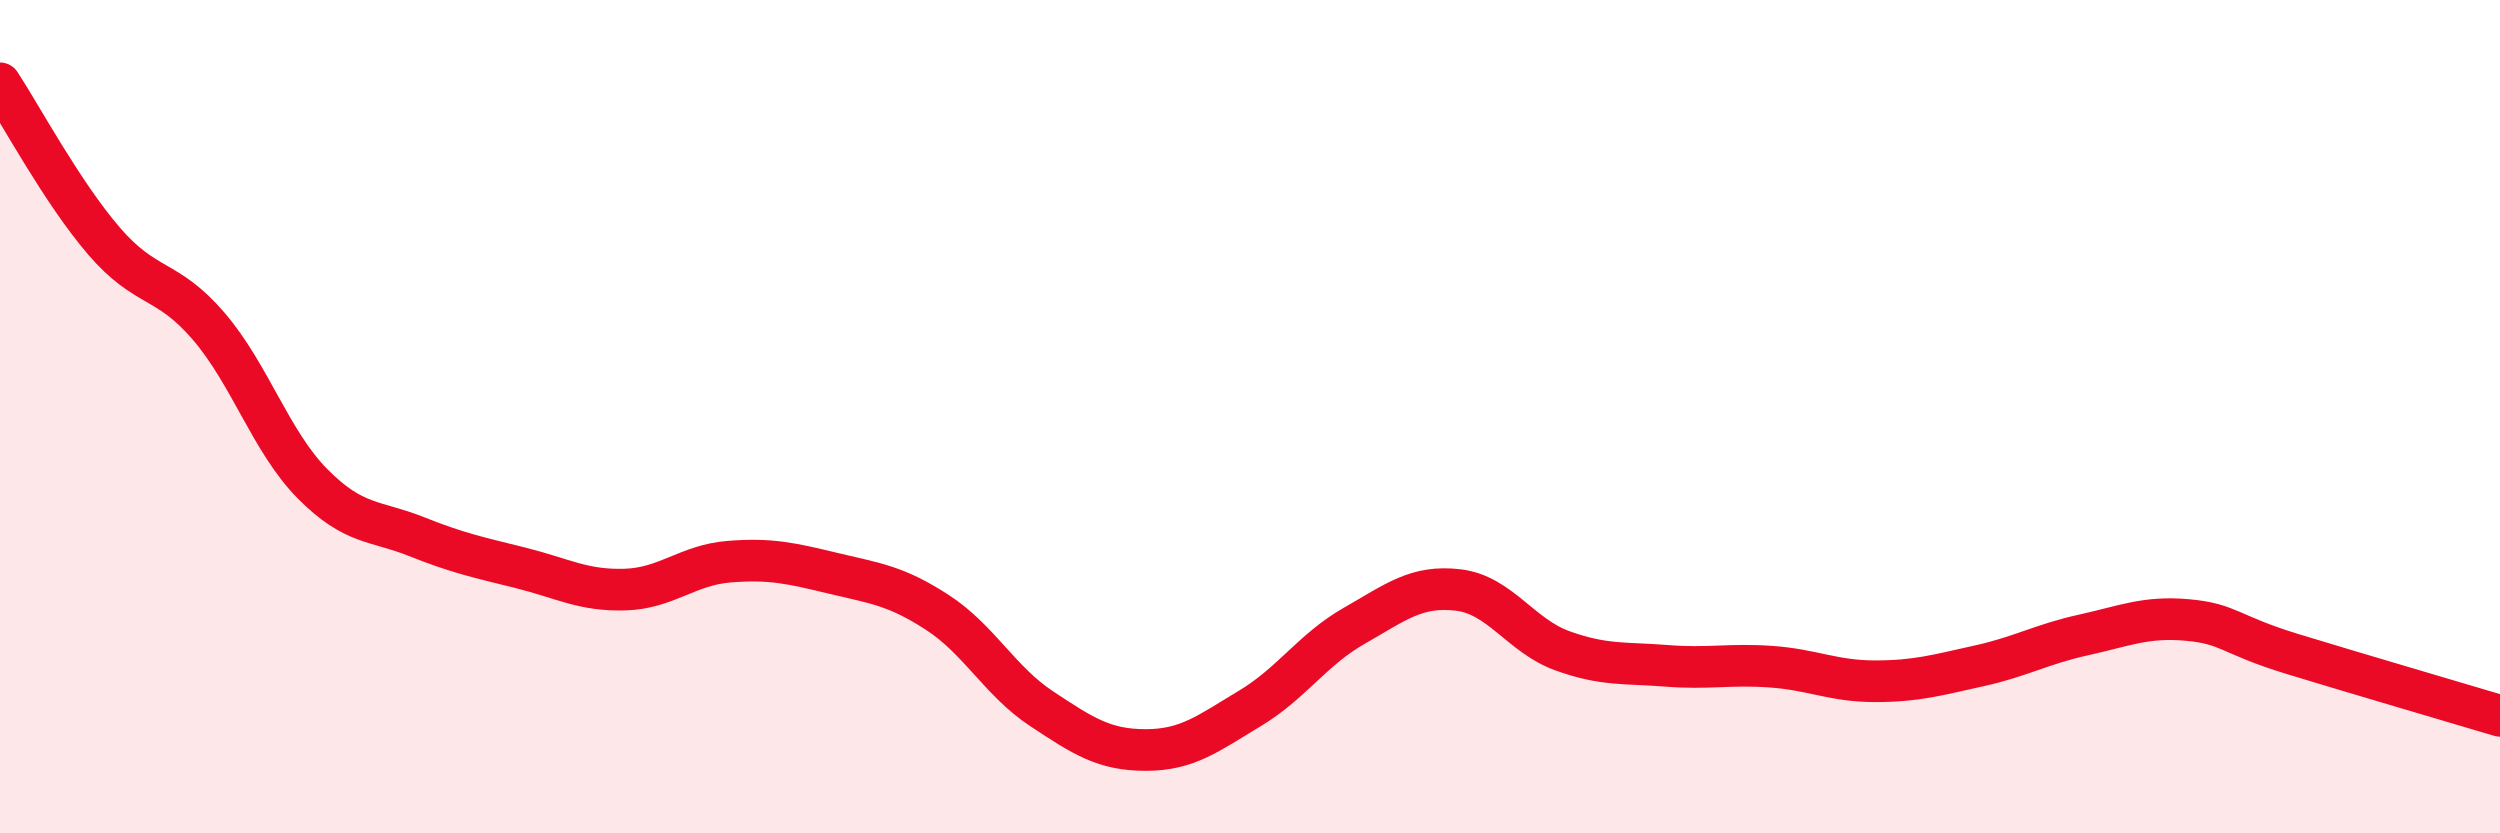
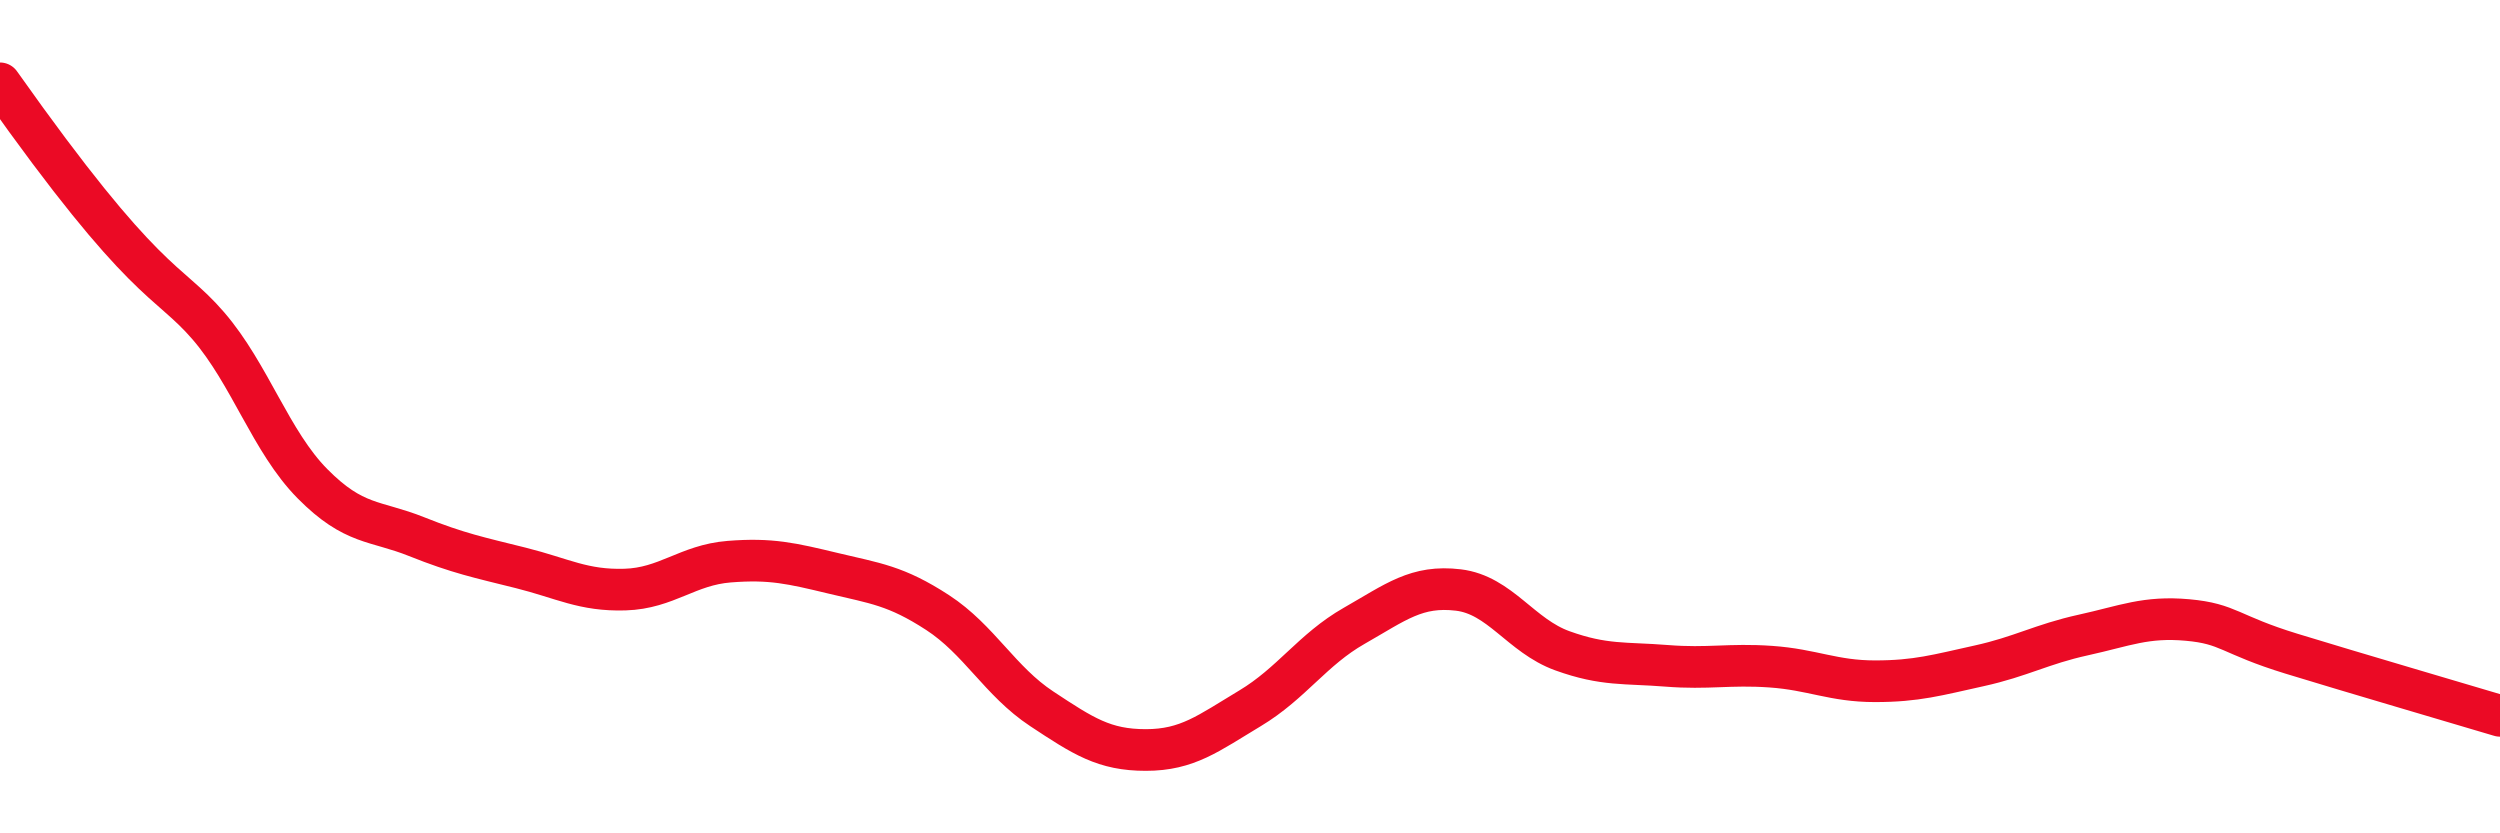
<svg xmlns="http://www.w3.org/2000/svg" width="60" height="20" viewBox="0 0 60 20">
-   <path d="M 0,2 C 0.5,2.76 1.5,4.63 2.5,5.79 C 3.5,6.95 4,6.66 5,7.82 C 6,8.98 6.5,10.6 7.5,11.61 C 8.5,12.62 9,12.48 10,12.88 C 11,13.28 11.5,13.38 12.5,13.63 C 13.5,13.88 14,14.18 15,14.15 C 16,14.12 16.5,13.56 17.5,13.48 C 18.5,13.4 19,13.52 20,13.76 C 21,14 21.5,14.05 22.5,14.7 C 23.5,15.35 24,16.35 25,17.01 C 26,17.67 26.5,18 27.5,18 C 28.5,18 29,17.6 30,17 C 31,16.4 31.5,15.59 32.5,15.02 C 33.5,14.45 34,14.04 35,14.16 C 36,14.28 36.5,15.26 37.5,15.62 C 38.5,15.98 39,15.9 40,15.98 C 41,16.06 41.5,15.93 42.5,16 C 43.5,16.07 44,16.35 45,16.35 C 46,16.35 46.5,16.2 47.5,15.98 C 48.5,15.76 49,15.46 50,15.24 C 51,15.02 51.5,14.79 52.5,14.88 C 53.5,14.97 53.5,15.23 55,15.69 C 56.5,16.15 59,16.88 60,17.18L60 20L0 20Z" fill="#EB0A25" opacity="0.1" stroke-linecap="round" stroke-linejoin="round" />
-   <path d="M 0,2 C 0.5,2.76 1.5,4.63 2.5,5.79 C 3.5,6.95 4,6.66 5,7.82 C 6,8.98 6.5,10.6 7.5,11.61 C 8.5,12.62 9,12.48 10,12.88 C 11,13.28 11.5,13.38 12.5,13.63 C 13.5,13.88 14,14.18 15,14.15 C 16,14.12 16.5,13.56 17.5,13.48 C 18.5,13.4 19,13.52 20,13.76 C 21,14 21.5,14.05 22.5,14.7 C 23.5,15.35 24,16.35 25,17.01 C 26,17.67 26.5,18 27.5,18 C 28.5,18 29,17.6 30,17 C 31,16.4 31.5,15.59 32.5,15.02 C 33.5,14.45 34,14.04 35,14.16 C 36,14.28 36.5,15.26 37.5,15.62 C 38.5,15.98 39,15.9 40,15.98 C 41,16.06 41.5,15.93 42.5,16 C 43.5,16.07 44,16.35 45,16.35 C 46,16.35 46.5,16.2 47.5,15.98 C 48.5,15.76 49,15.46 50,15.24 C 51,15.02 51.5,14.79 52.5,14.88 C 53.5,14.97 53.5,15.23 55,15.69 C 56.5,16.15 59,16.88 60,17.18" stroke="#EB0A25" stroke-width="1" fill="none" stroke-linecap="round" stroke-linejoin="round" />
+   <path d="M 0,2 C 3.5,6.95 4,6.66 5,7.82 C 6,8.98 6.5,10.6 7.5,11.61 C 8.5,12.62 9,12.48 10,12.88 C 11,13.28 11.5,13.38 12.5,13.63 C 13.5,13.88 14,14.18 15,14.15 C 16,14.12 16.5,13.56 17.5,13.48 C 18.5,13.4 19,13.52 20,13.76 C 21,14 21.5,14.05 22.5,14.7 C 23.5,15.35 24,16.35 25,17.01 C 26,17.67 26.5,18 27.5,18 C 28.5,18 29,17.6 30,17 C 31,16.4 31.5,15.59 32.5,15.02 C 33.5,14.45 34,14.04 35,14.16 C 36,14.28 36.5,15.26 37.5,15.62 C 38.5,15.98 39,15.9 40,15.98 C 41,16.06 41.5,15.93 42.5,16 C 43.5,16.07 44,16.35 45,16.35 C 46,16.35 46.5,16.2 47.5,15.98 C 48.5,15.76 49,15.46 50,15.24 C 51,15.02 51.5,14.79 52.5,14.88 C 53.5,14.97 53.5,15.23 55,15.69 C 56.5,16.15 59,16.88 60,17.18" stroke="#EB0A25" stroke-width="1" fill="none" stroke-linecap="round" stroke-linejoin="round" />
</svg>